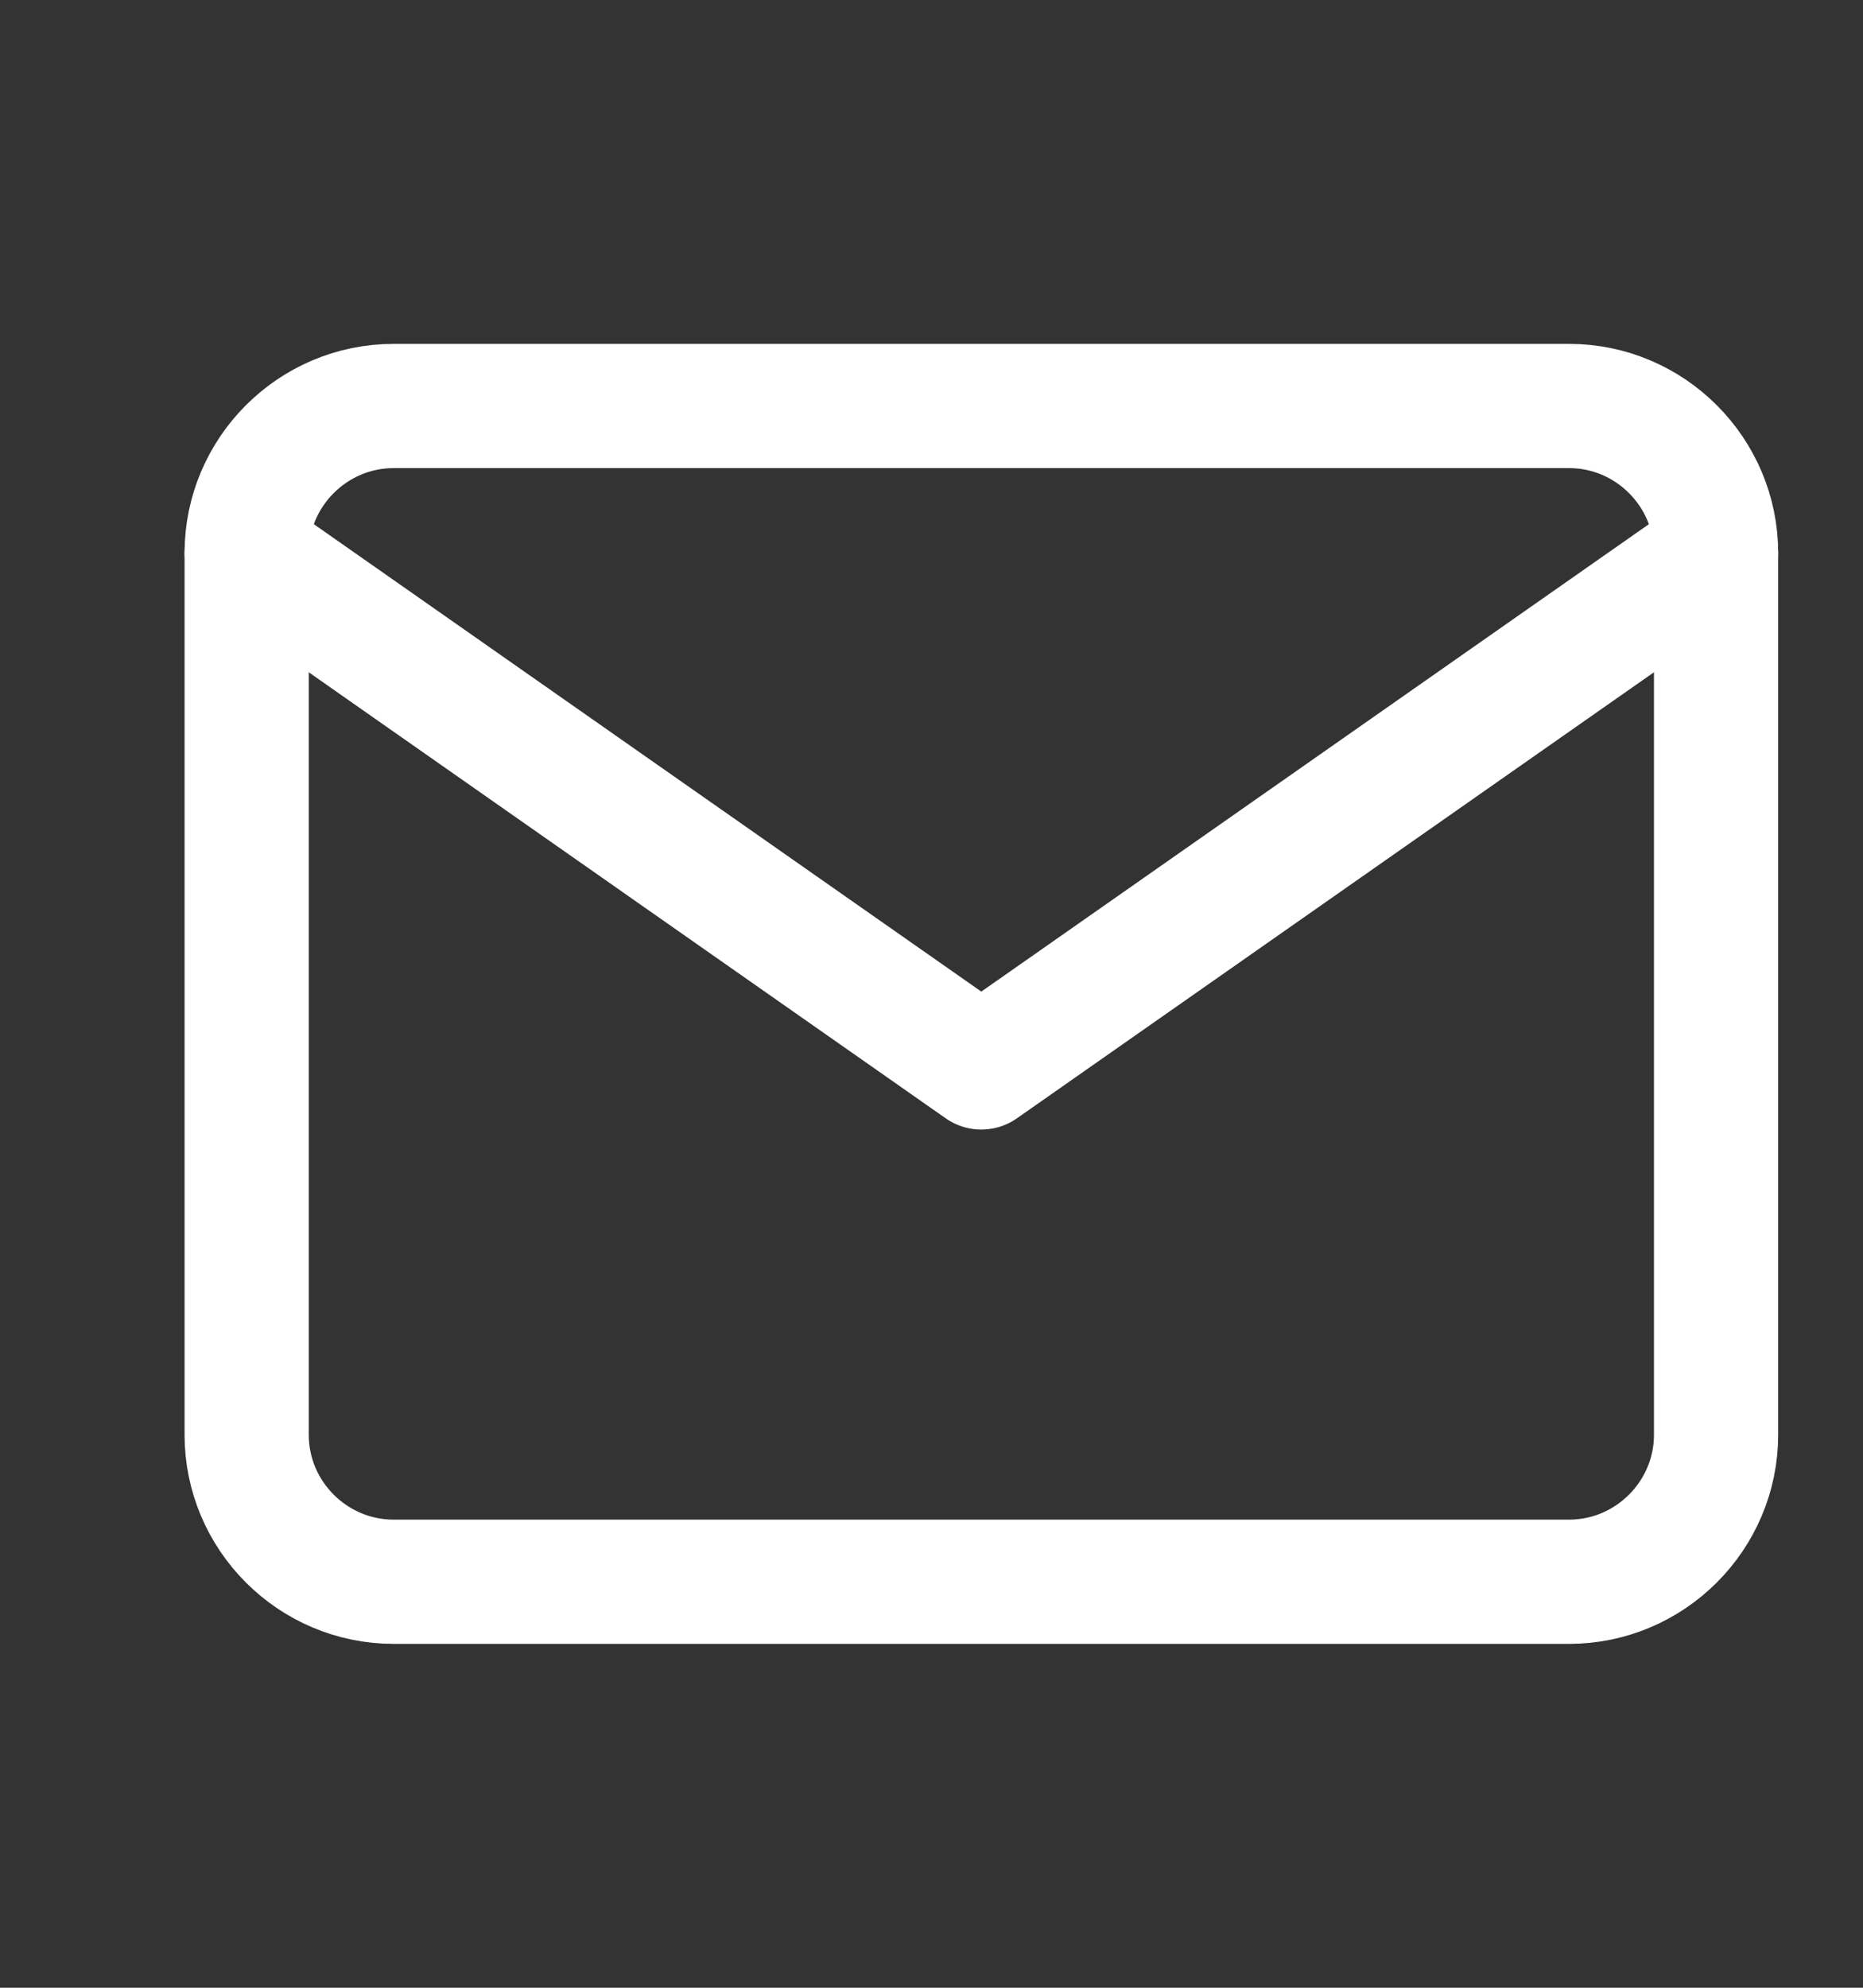
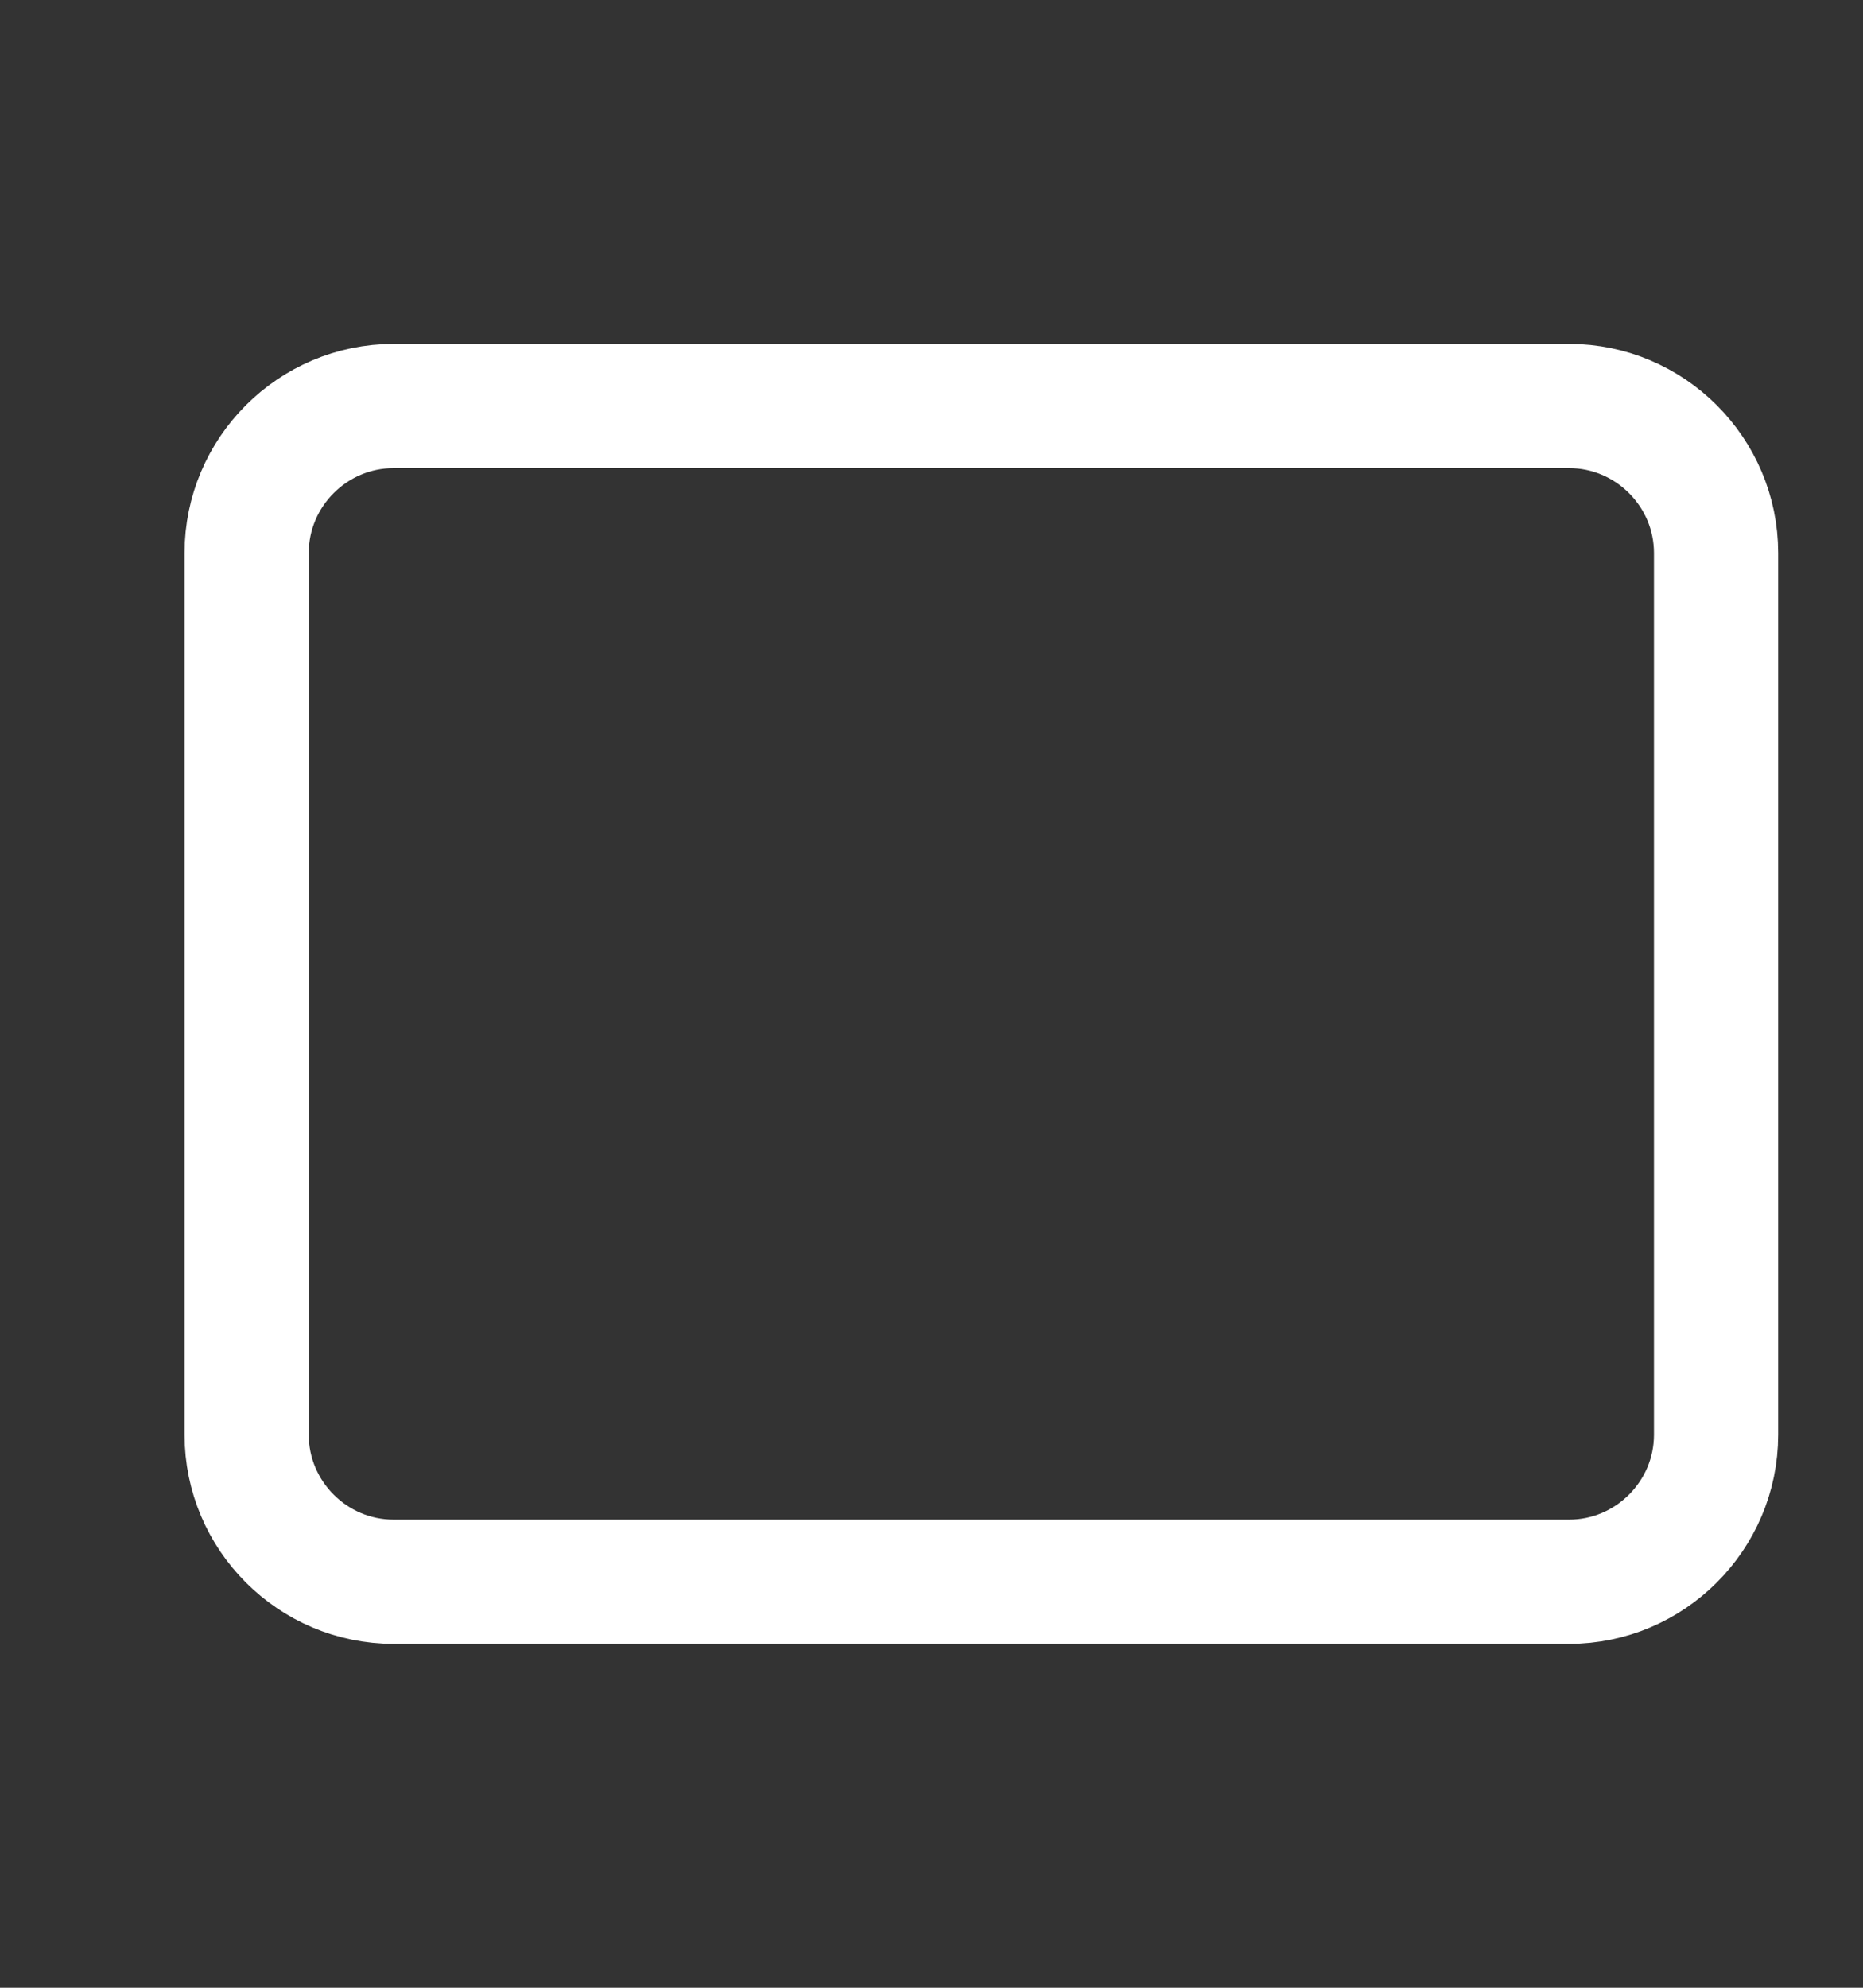
<svg xmlns="http://www.w3.org/2000/svg" width="15" height="16" viewBox="0 0 15 16" fill="none">
  <rect x="0" y="0" width="15" height="16" fill="#333333" stroke="none" />
  <path d="M3.169 3.268H12.634C13.284 3.268 13.817 3.8 13.817 4.451V11.549C13.817 12.2 13.284 12.732 12.634 12.732H3.169C2.518 12.732 1.986 12.2 1.986 11.549V4.451C1.986 3.8 2.518 3.268 3.169 3.268Z" stroke="white" stroke-linecap="round" stroke-linejoin="round" />
-   <path d="M13.817 4.451L7.901 8.592L1.986 4.451" stroke="white" stroke-linecap="round" stroke-linejoin="round" />
</svg>